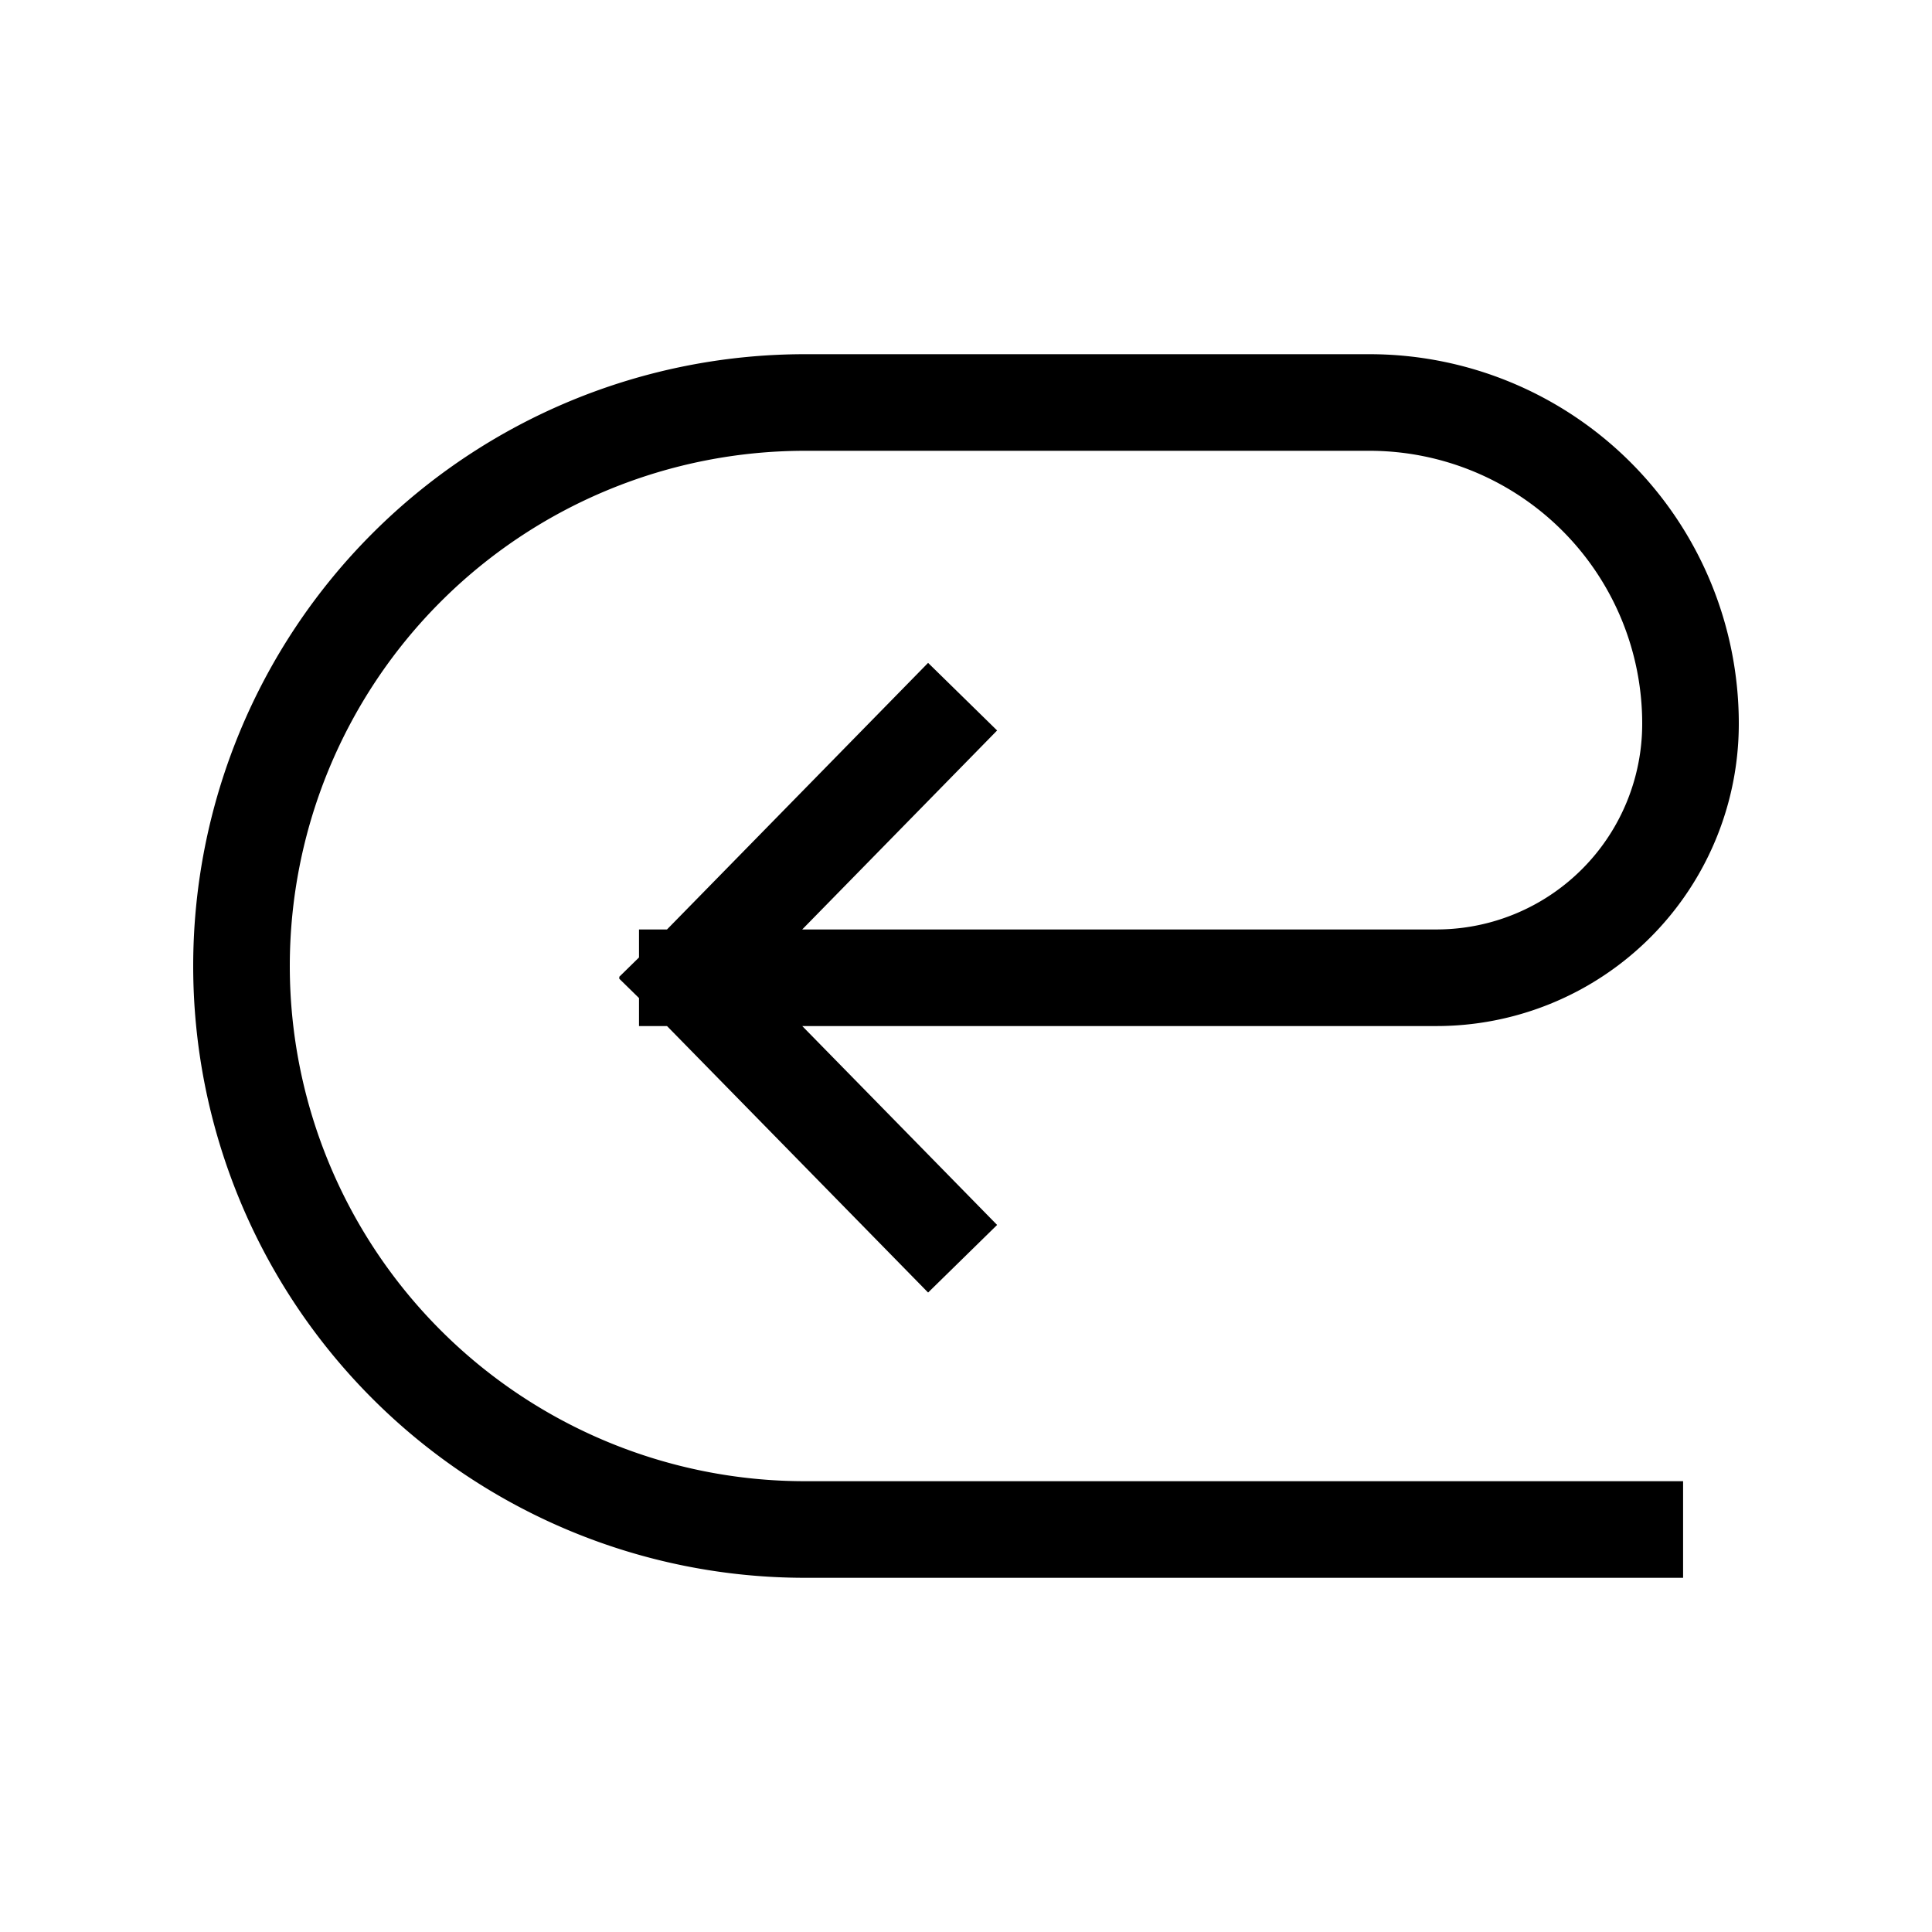
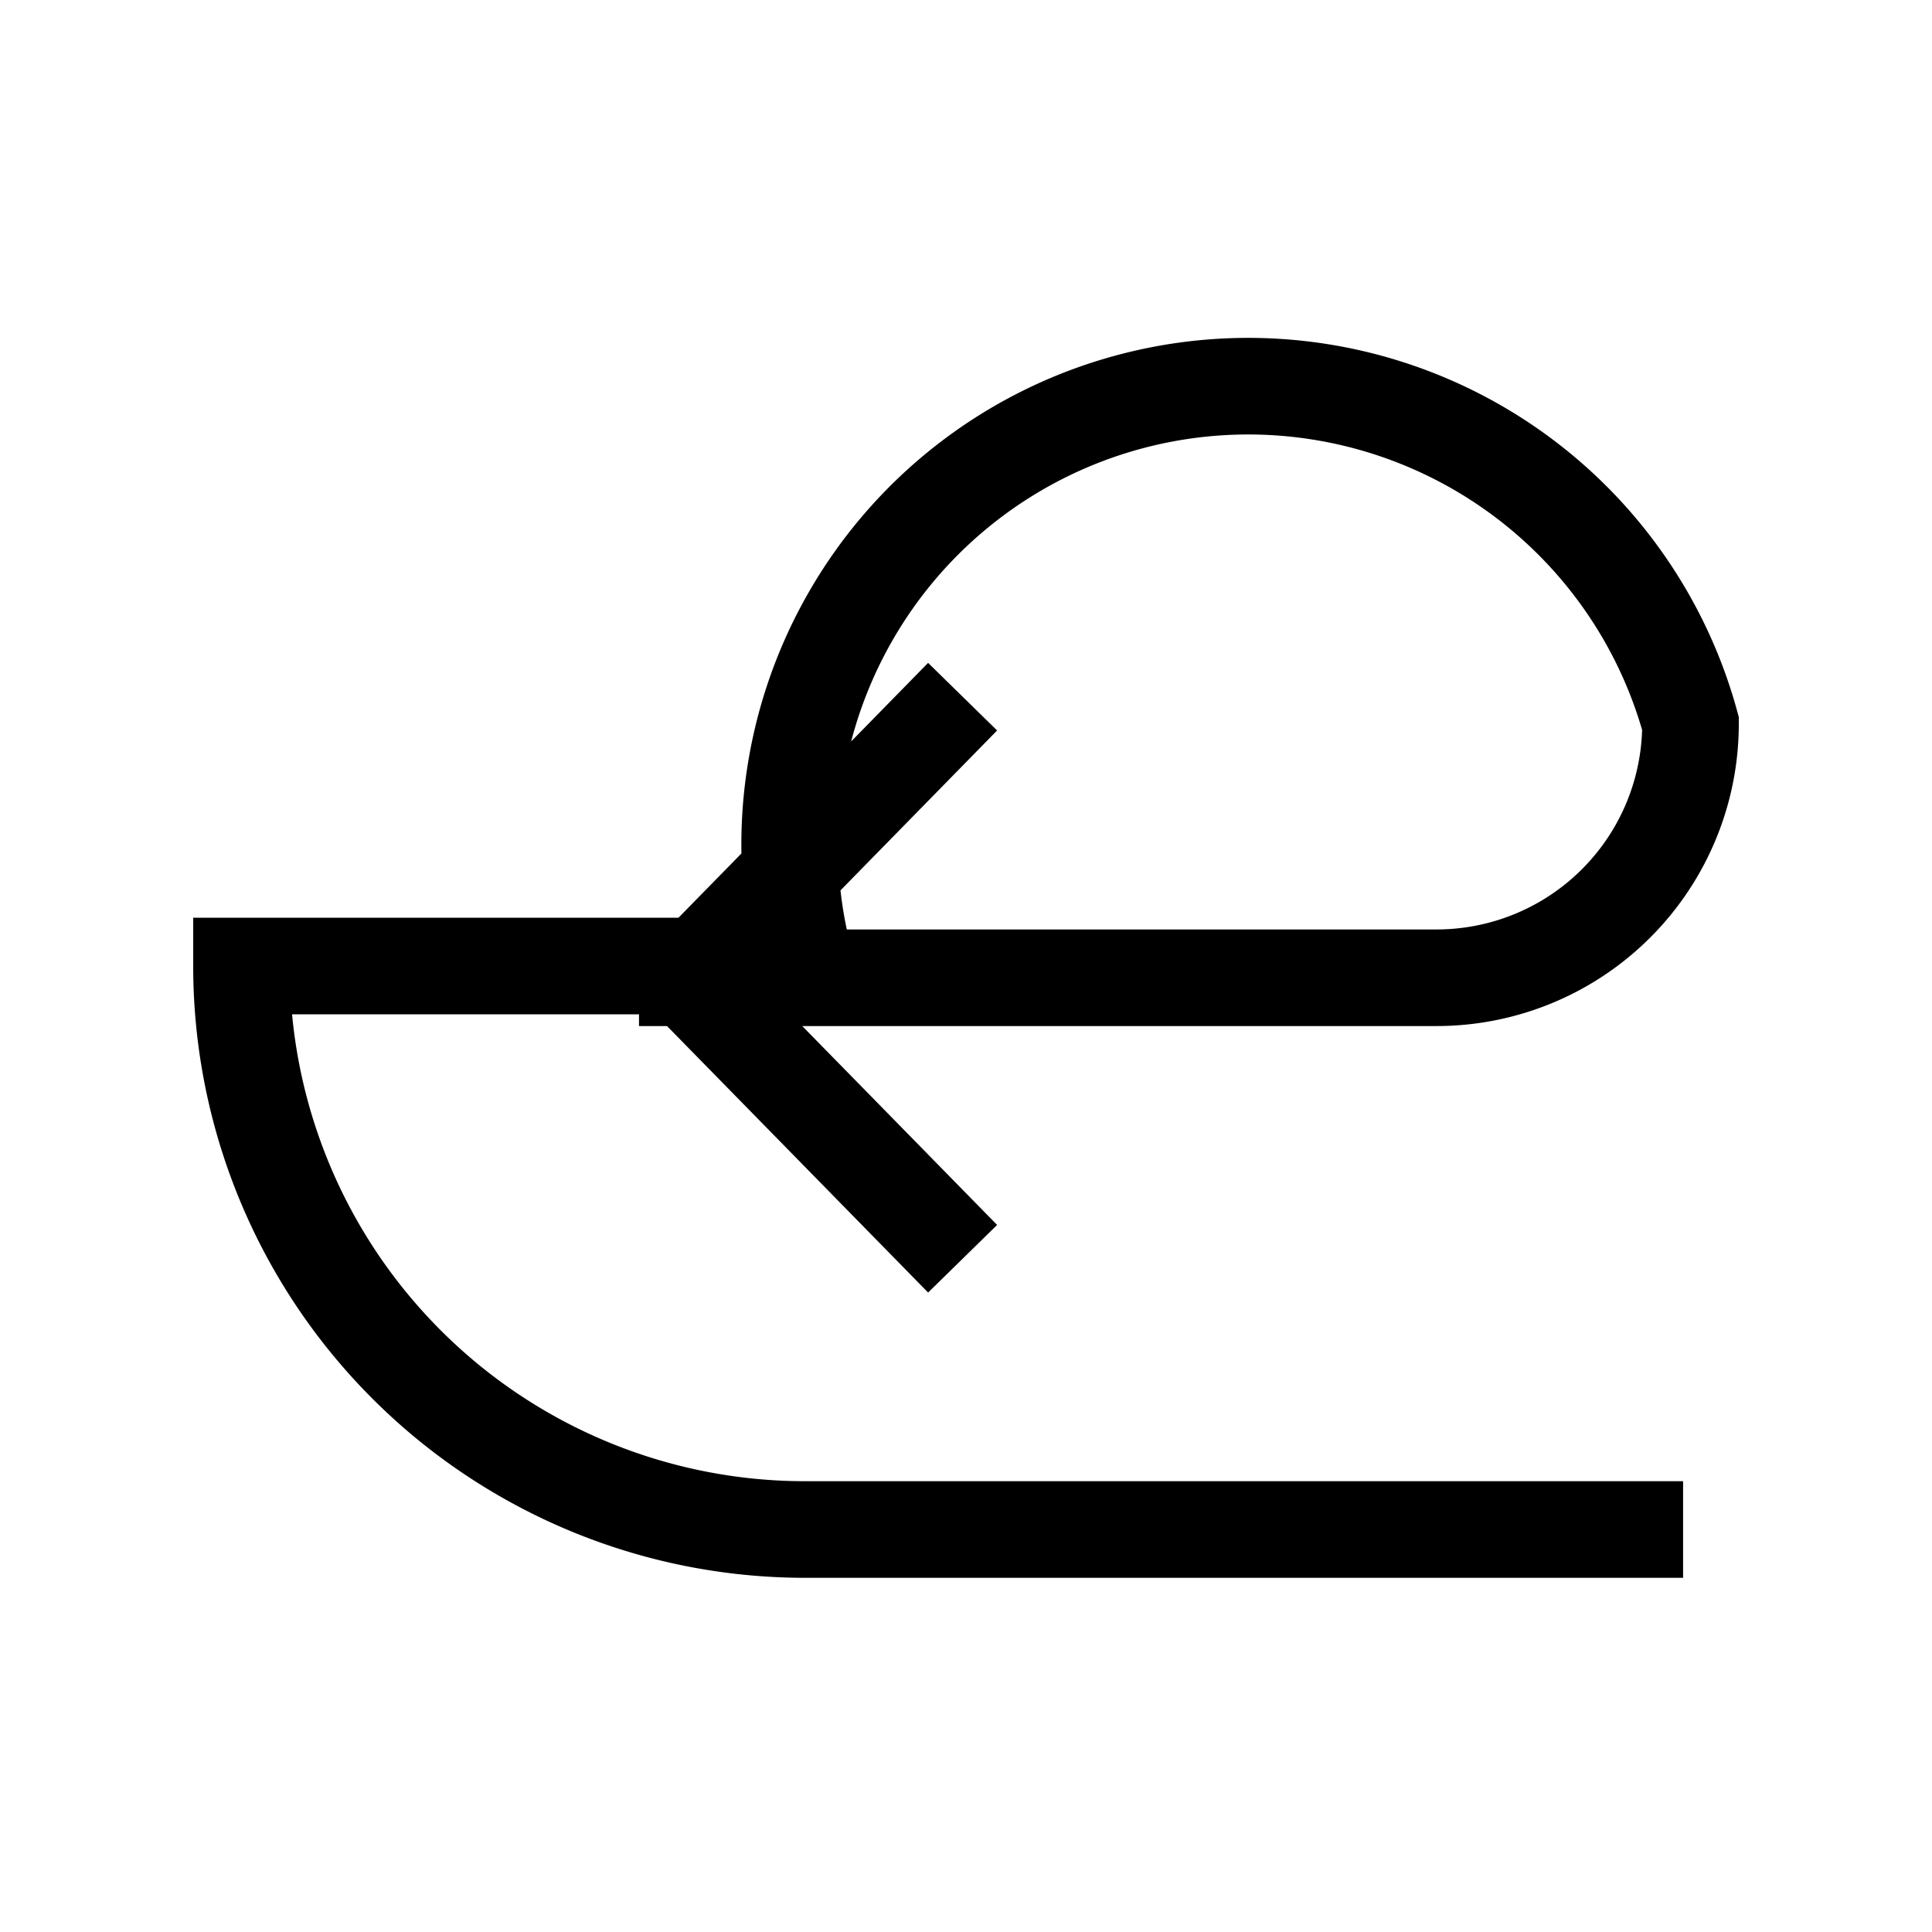
<svg xmlns="http://www.w3.org/2000/svg" viewBox="0 0 24 24" fill="none" height="24" width="24" class="icon icon-returns" data-sanitized-aria-label="Returns icon" aria-label="Returns icon">
-   <path d="M20.308 19H10a7 7 0 0 1-7-7v0a7 7 0 0 1 7-7h7.012A3.988 3.988 0 0 1 21 8.988v0a3.155 3.155 0 0 1-3.155 3.158H8.538m0 0 3 3.062m-3-3.062 3-3.063" stroke-width="1.2" stroke-linecap="square" stroke="currentColor" />
+   <path d="M20.308 19H10a7 7 0 0 1-7-7v0h7.012A3.988 3.988 0 0 1 21 8.988v0a3.155 3.155 0 0 1-3.155 3.158H8.538m0 0 3 3.062m-3-3.062 3-3.063" stroke-width="1.2" stroke-linecap="square" stroke="currentColor" />
</svg>